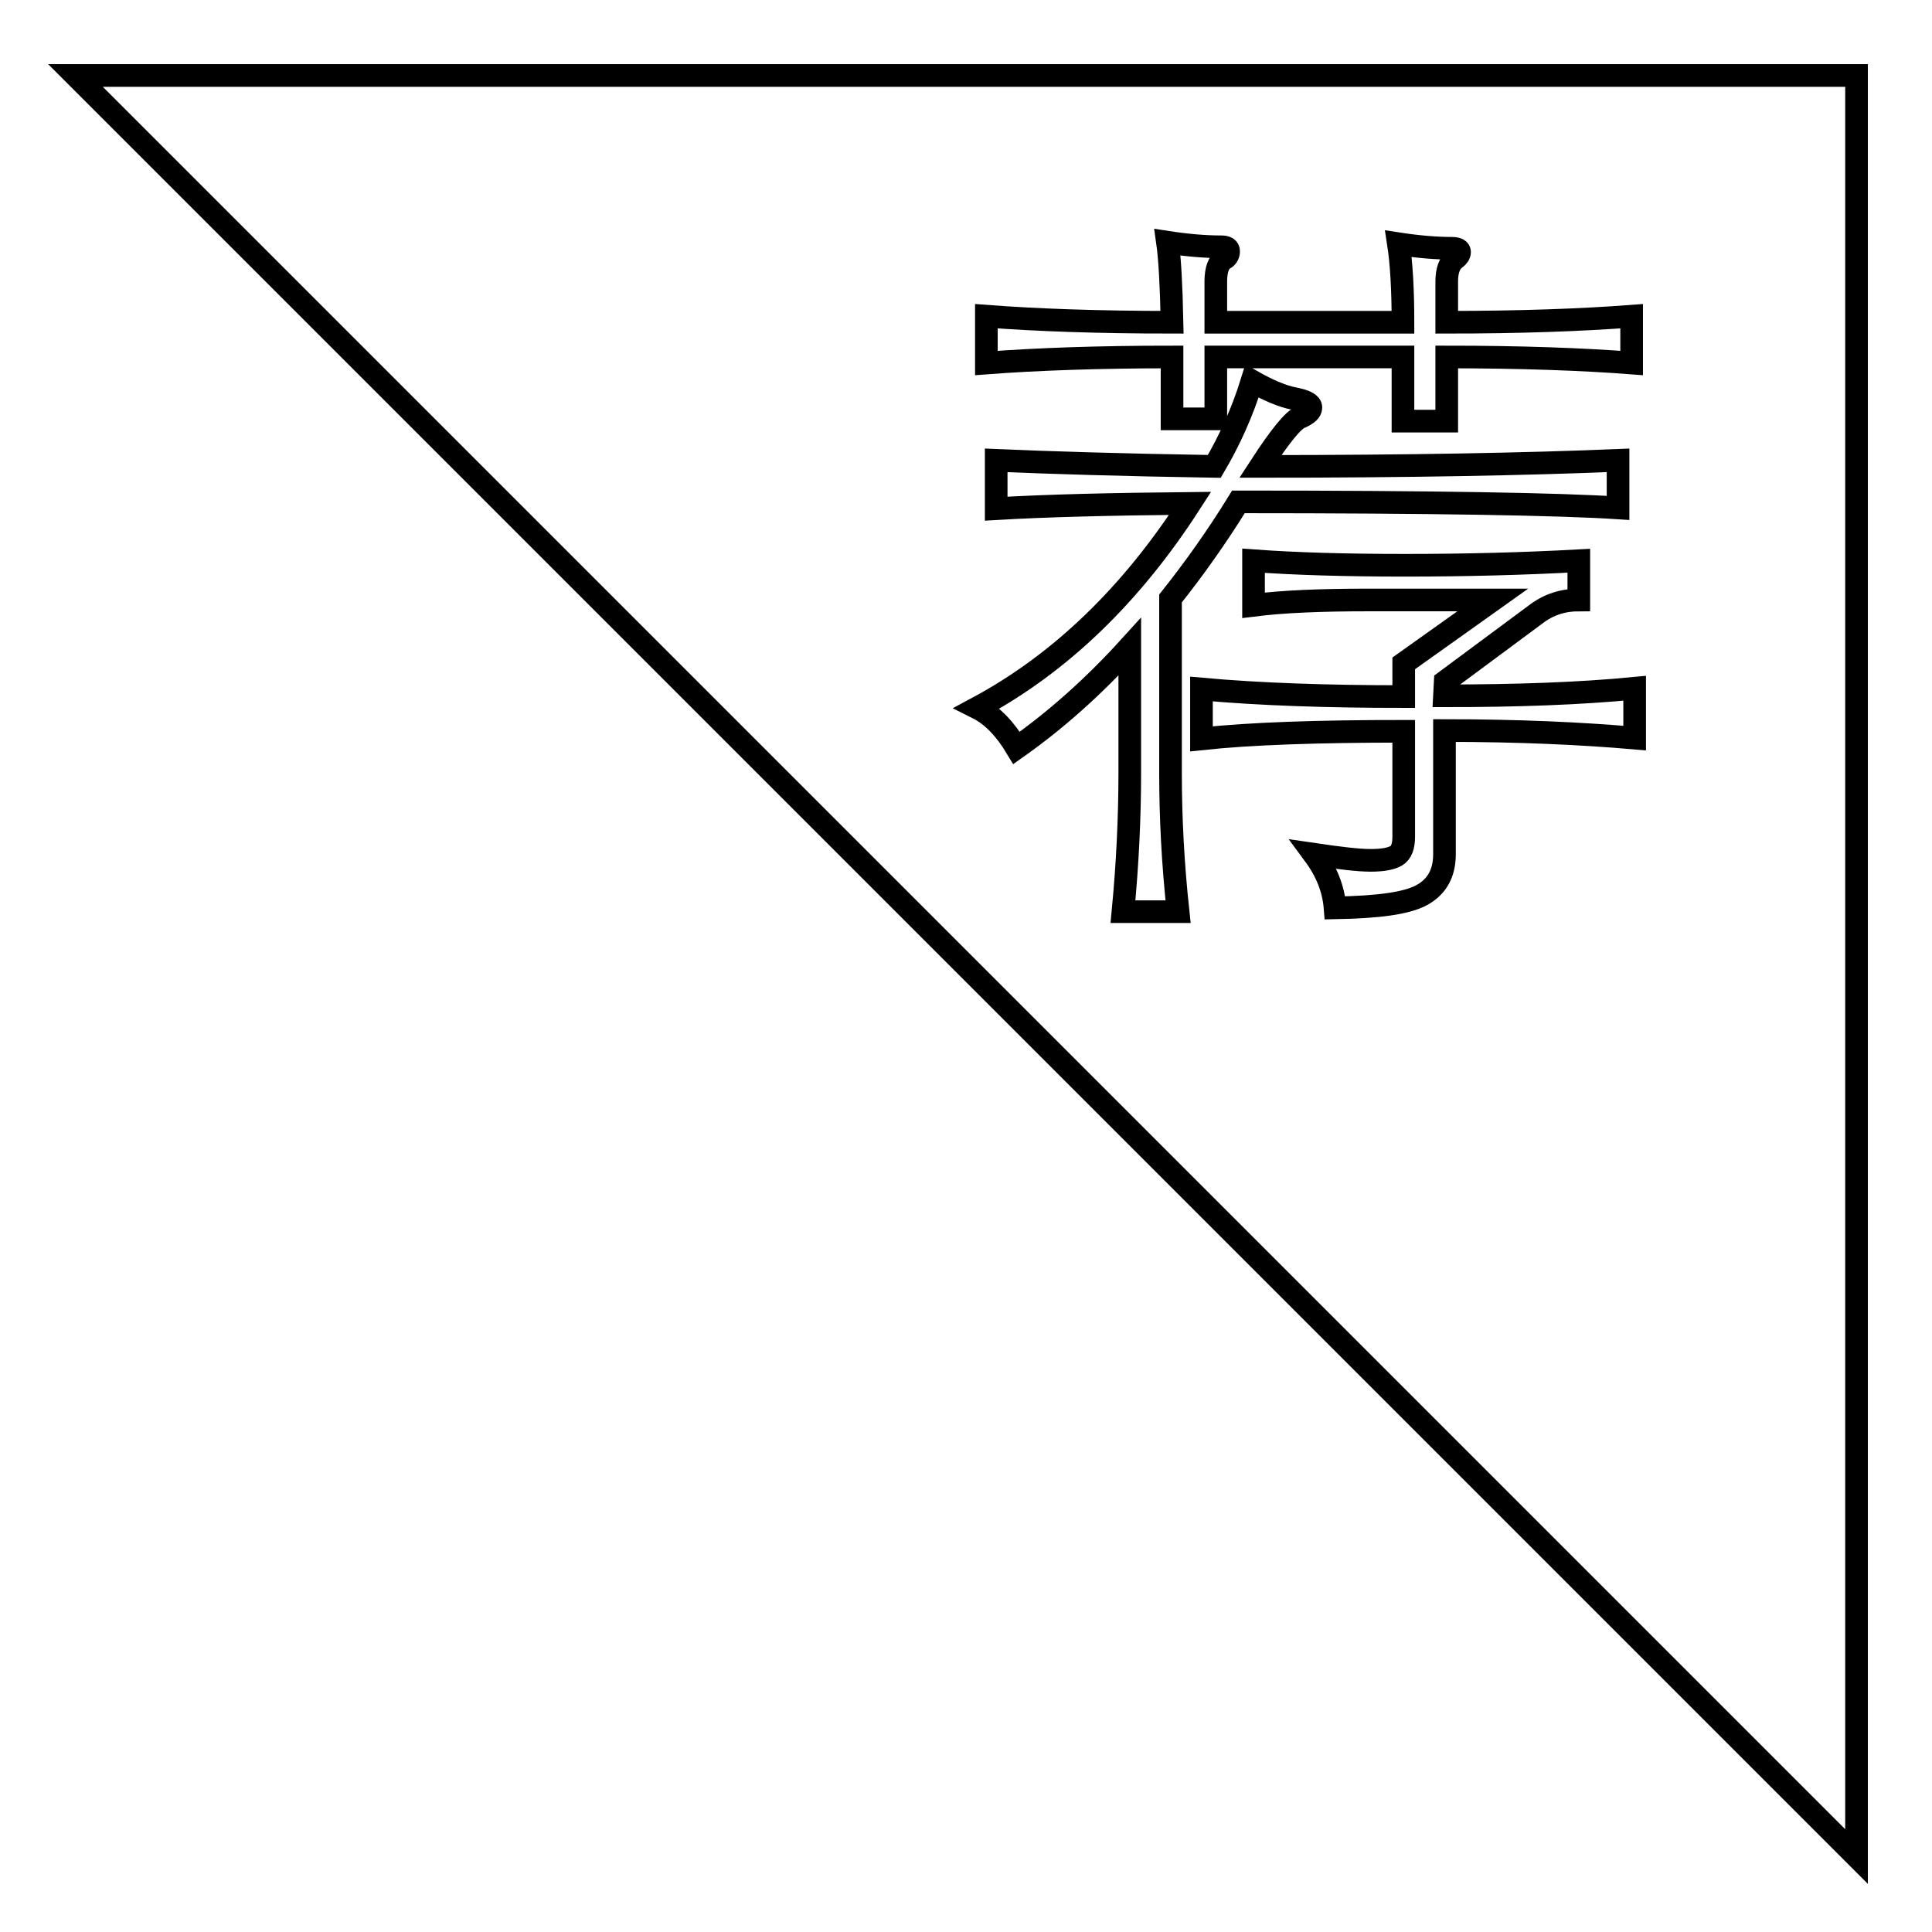
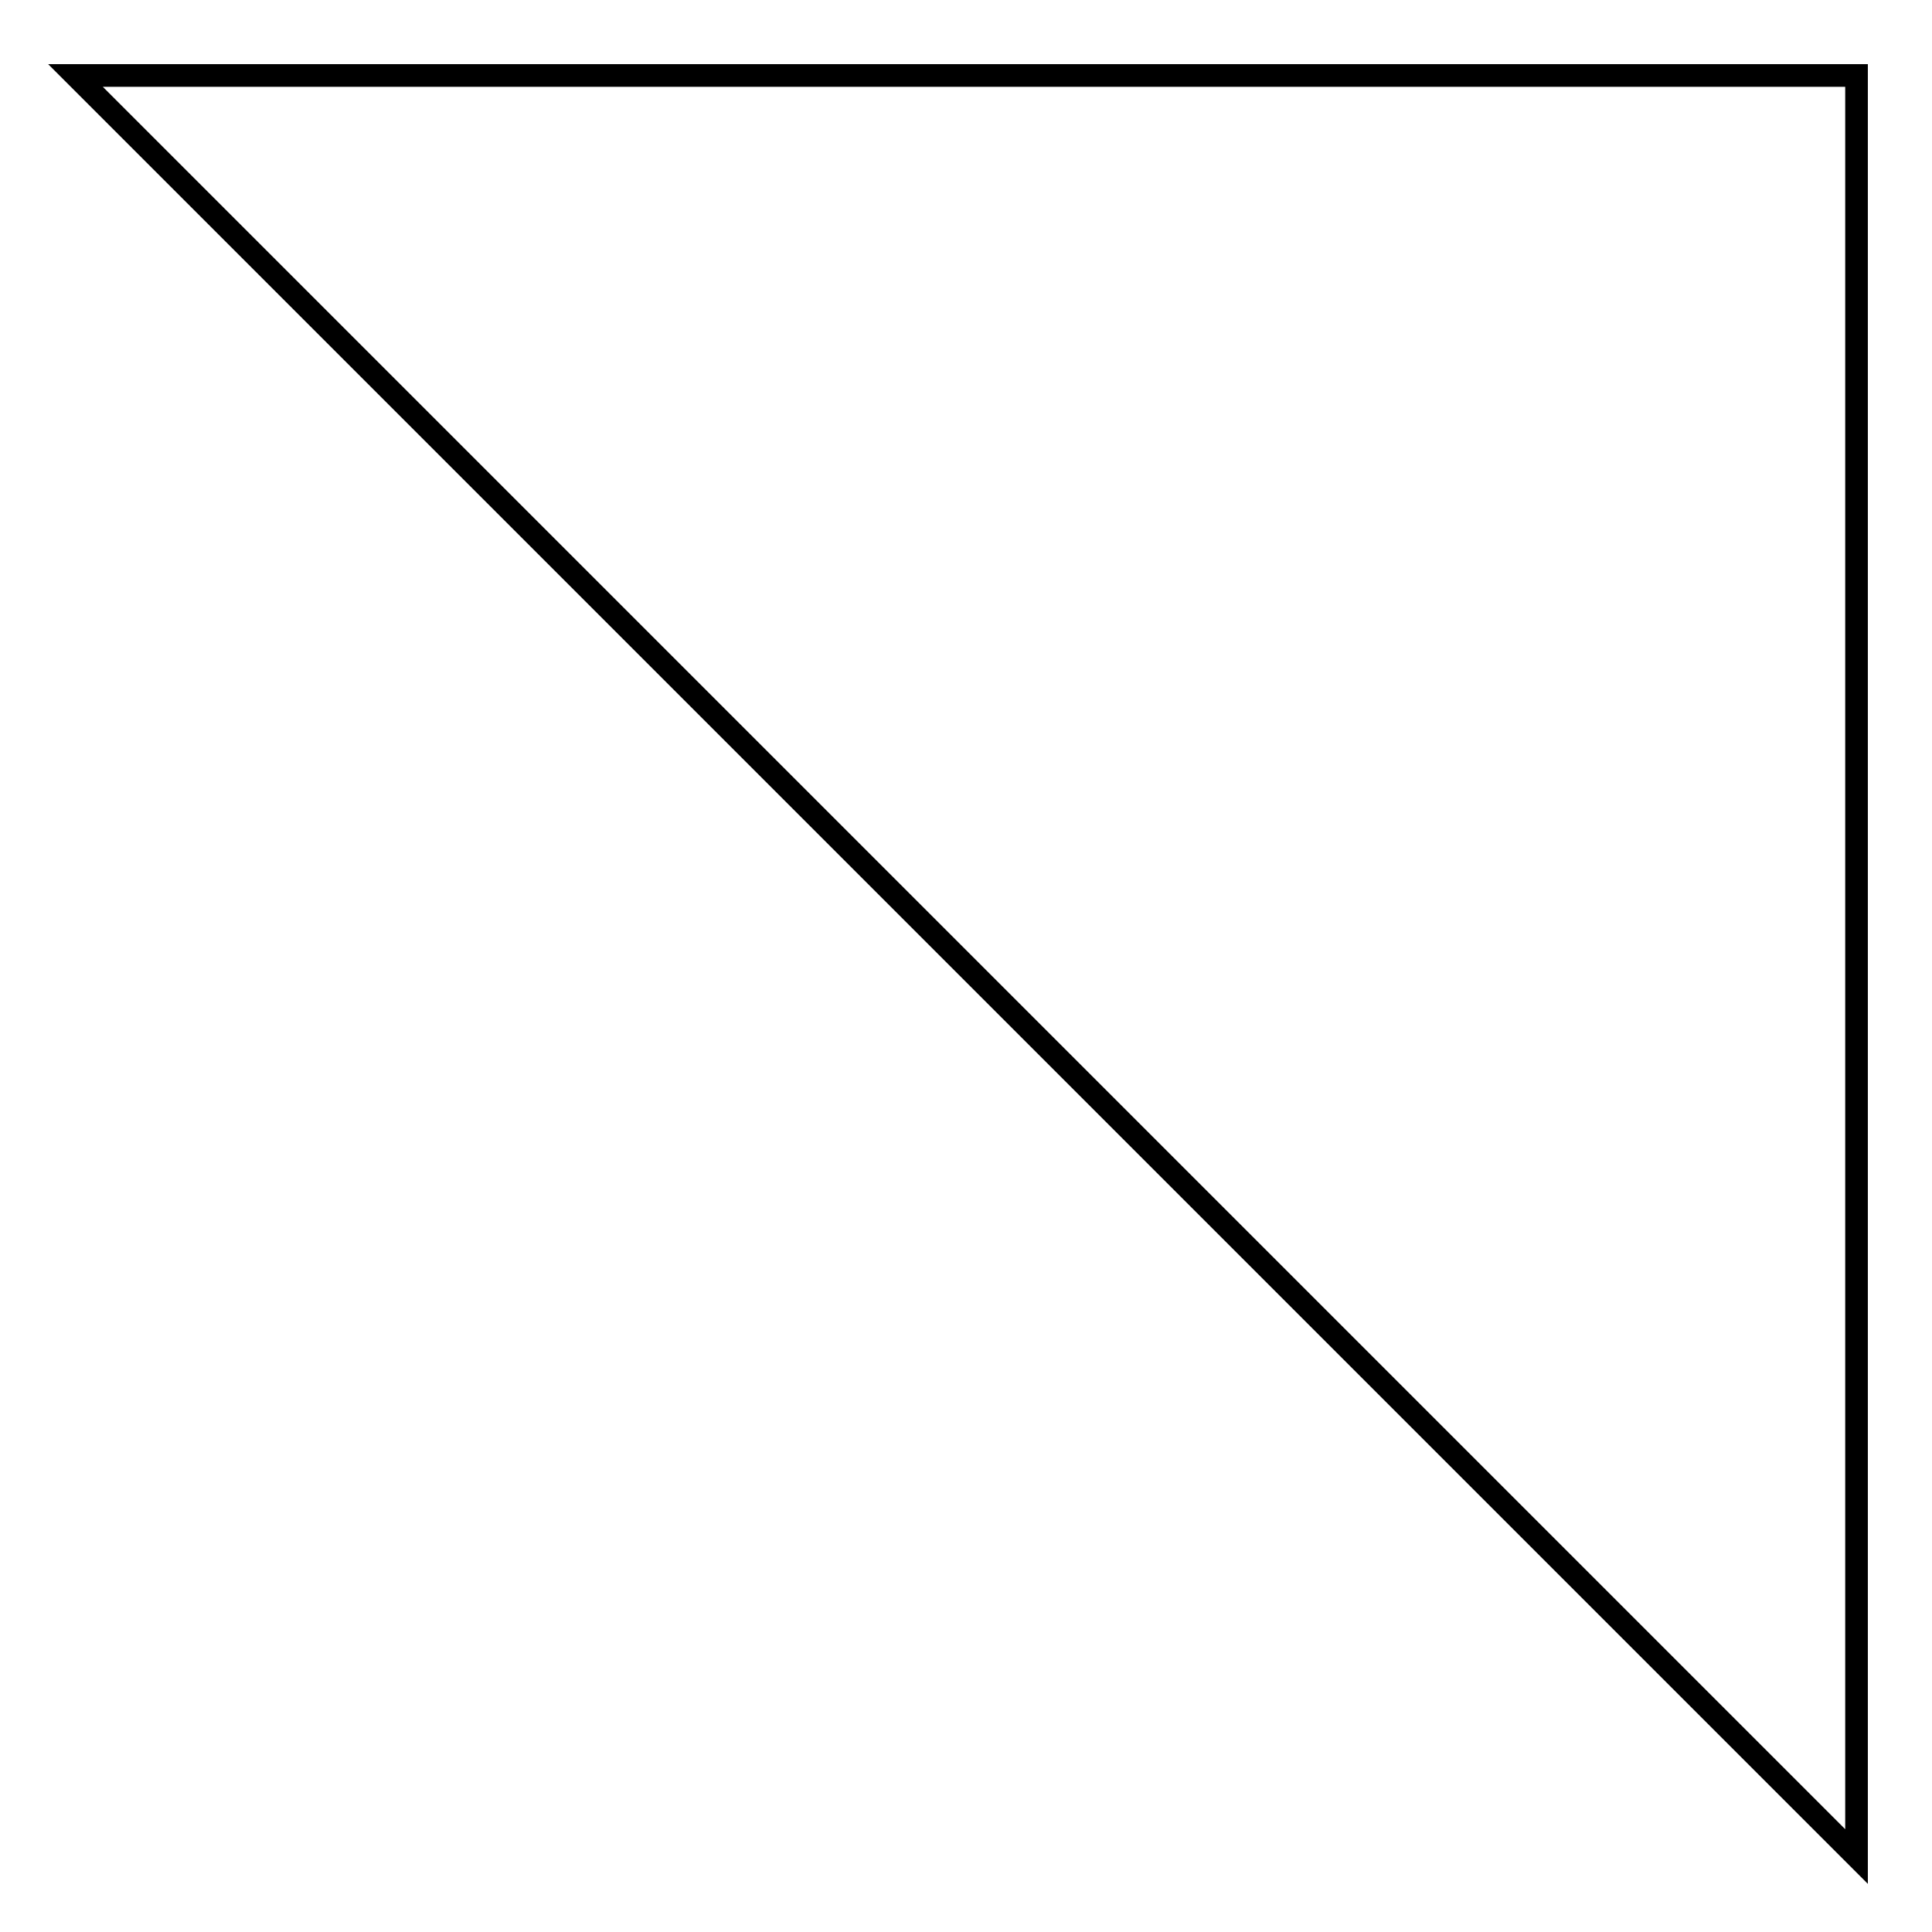
<svg xmlns="http://www.w3.org/2000/svg" version="1.1" x="0px" y="0px" viewBox="0 0 256 256" enable-background="new 0 0 256 256" xml:space="preserve">
  <g>
    <g>
      <path stroke-width="3" fill-opacity="0" stroke="#000000" d="M246,246V10H10L246,246z" />
-       <path stroke-width="3" fill-opacity="0" stroke="#000000" d="M157.7,66.7c-10.3,0.1-18.9,0.3-25.7,0.7V61c6.9,0.3,16.5,0.6,28.9,0.8c2-3.4,3.7-7.1,5-11.3c2.1,1.2,4,2,5.5,2.3c1.6,0.3,2.3,0.7,2.3,1.2s-0.5,0.9-1.4,1.3c-0.9,0.3-2.7,2.5-5.3,6.5c19.6,0,35.4-0.3,47.4-0.8v6.3c-7.6-0.5-24.4-0.8-50.3-0.8c-2.9,4.7-5.9,8.9-9,12.8v23.1c0,5.8,0.3,11.9,1,18.4h-7.3c0.6-6.3,0.9-12.4,0.9-18.4V85.7c-4.9,5.4-9.9,9.8-15,13.4c-1.5-2.5-3.2-4.3-5.2-5.3C140.5,87.9,149.9,78.8,157.7,66.7L157.7,66.7z M161.1,42.7h24.8c0-4.3-0.2-7.8-0.6-10.4c2.6,0.4,5,0.6,7.1,0.6c0.7,0,1,0.2,1,0.5c0,0.3-0.2,0.6-0.6,0.9c-0.7,0.5-1.1,1.5-1.1,3v5.4c9.8,0,17.9-0.3,24.5-0.8v6.2c-6.5-0.5-14.7-0.8-24.5-0.8v8.5h-5.8v-8.5h-24.8v8.2h-5.8v-8.2c-9.8,0-18,0.3-24.6,0.8v-6.2c6.6,0.5,14.7,0.8,24.6,0.8c-0.1-4.9-0.3-8.5-0.6-10.6c2.6,0.4,5,0.6,7.1,0.6c0.7,0,1,0.2,1,0.6s-0.2,0.8-0.6,1c-0.7,0.4-1.1,1.4-1.1,3V42.7L161.1,42.7z M191.4,92.2c9.6,0,18-0.3,25.2-1v6.6c-6.9-0.6-15.3-1-25.2-1v16.4c0,2.5-1,4.3-3,5.4c-2,1.1-5.8,1.6-11.5,1.7c-0.2-2.5-1.1-4.8-2.8-7.1c3.4,0.5,5.9,0.8,7.5,0.8s2.7-0.2,3.4-0.6c0.7-0.4,1-1.3,1-2.5V96.9c-11.4,0-20.3,0.3-26.8,1v-6.6c7.7,0.7,16.7,1,26.8,1v-4.4l11.8-8.4h-16.6c-6.1,0-11.1,0.2-15.1,0.7v-5.9c5.4,0.4,12.1,0.6,20.1,0.6s15.7-0.2,23-0.6v5.2c-2.1,0-4,0.6-5.7,1.9l-12,8.9L191.4,92.2L191.4,92.2z" />
    </g>
  </g>
</svg>